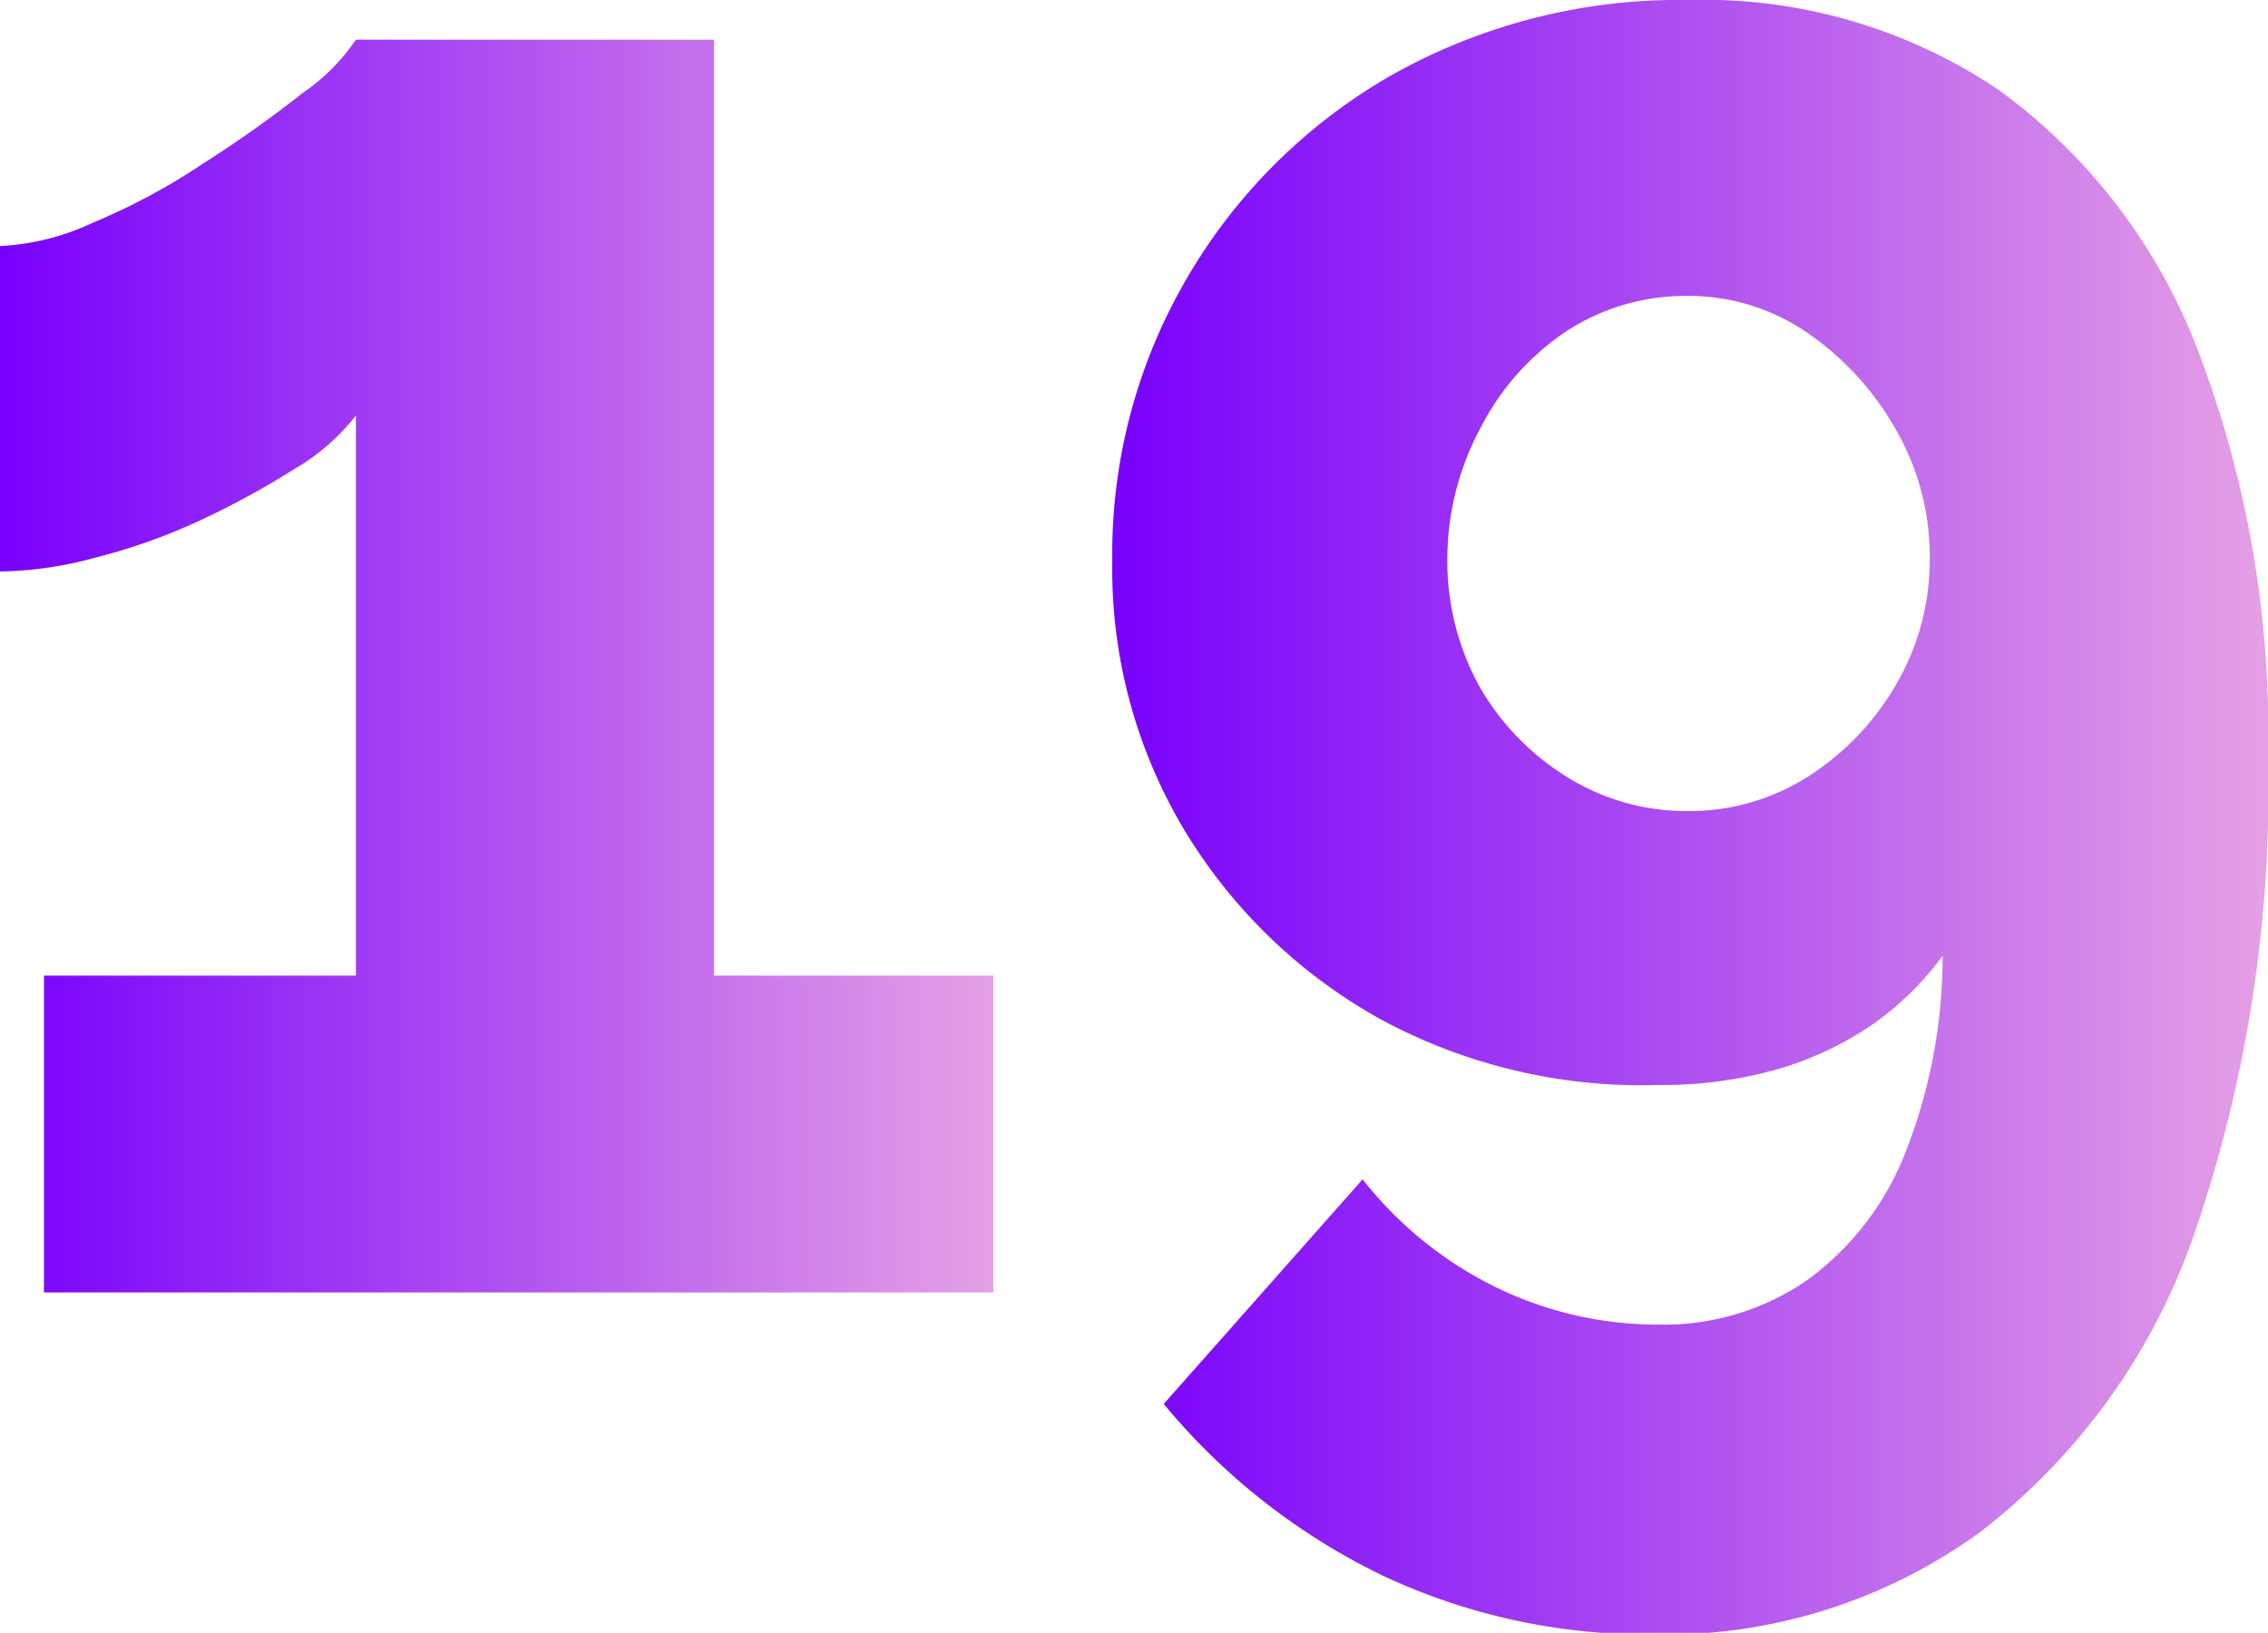
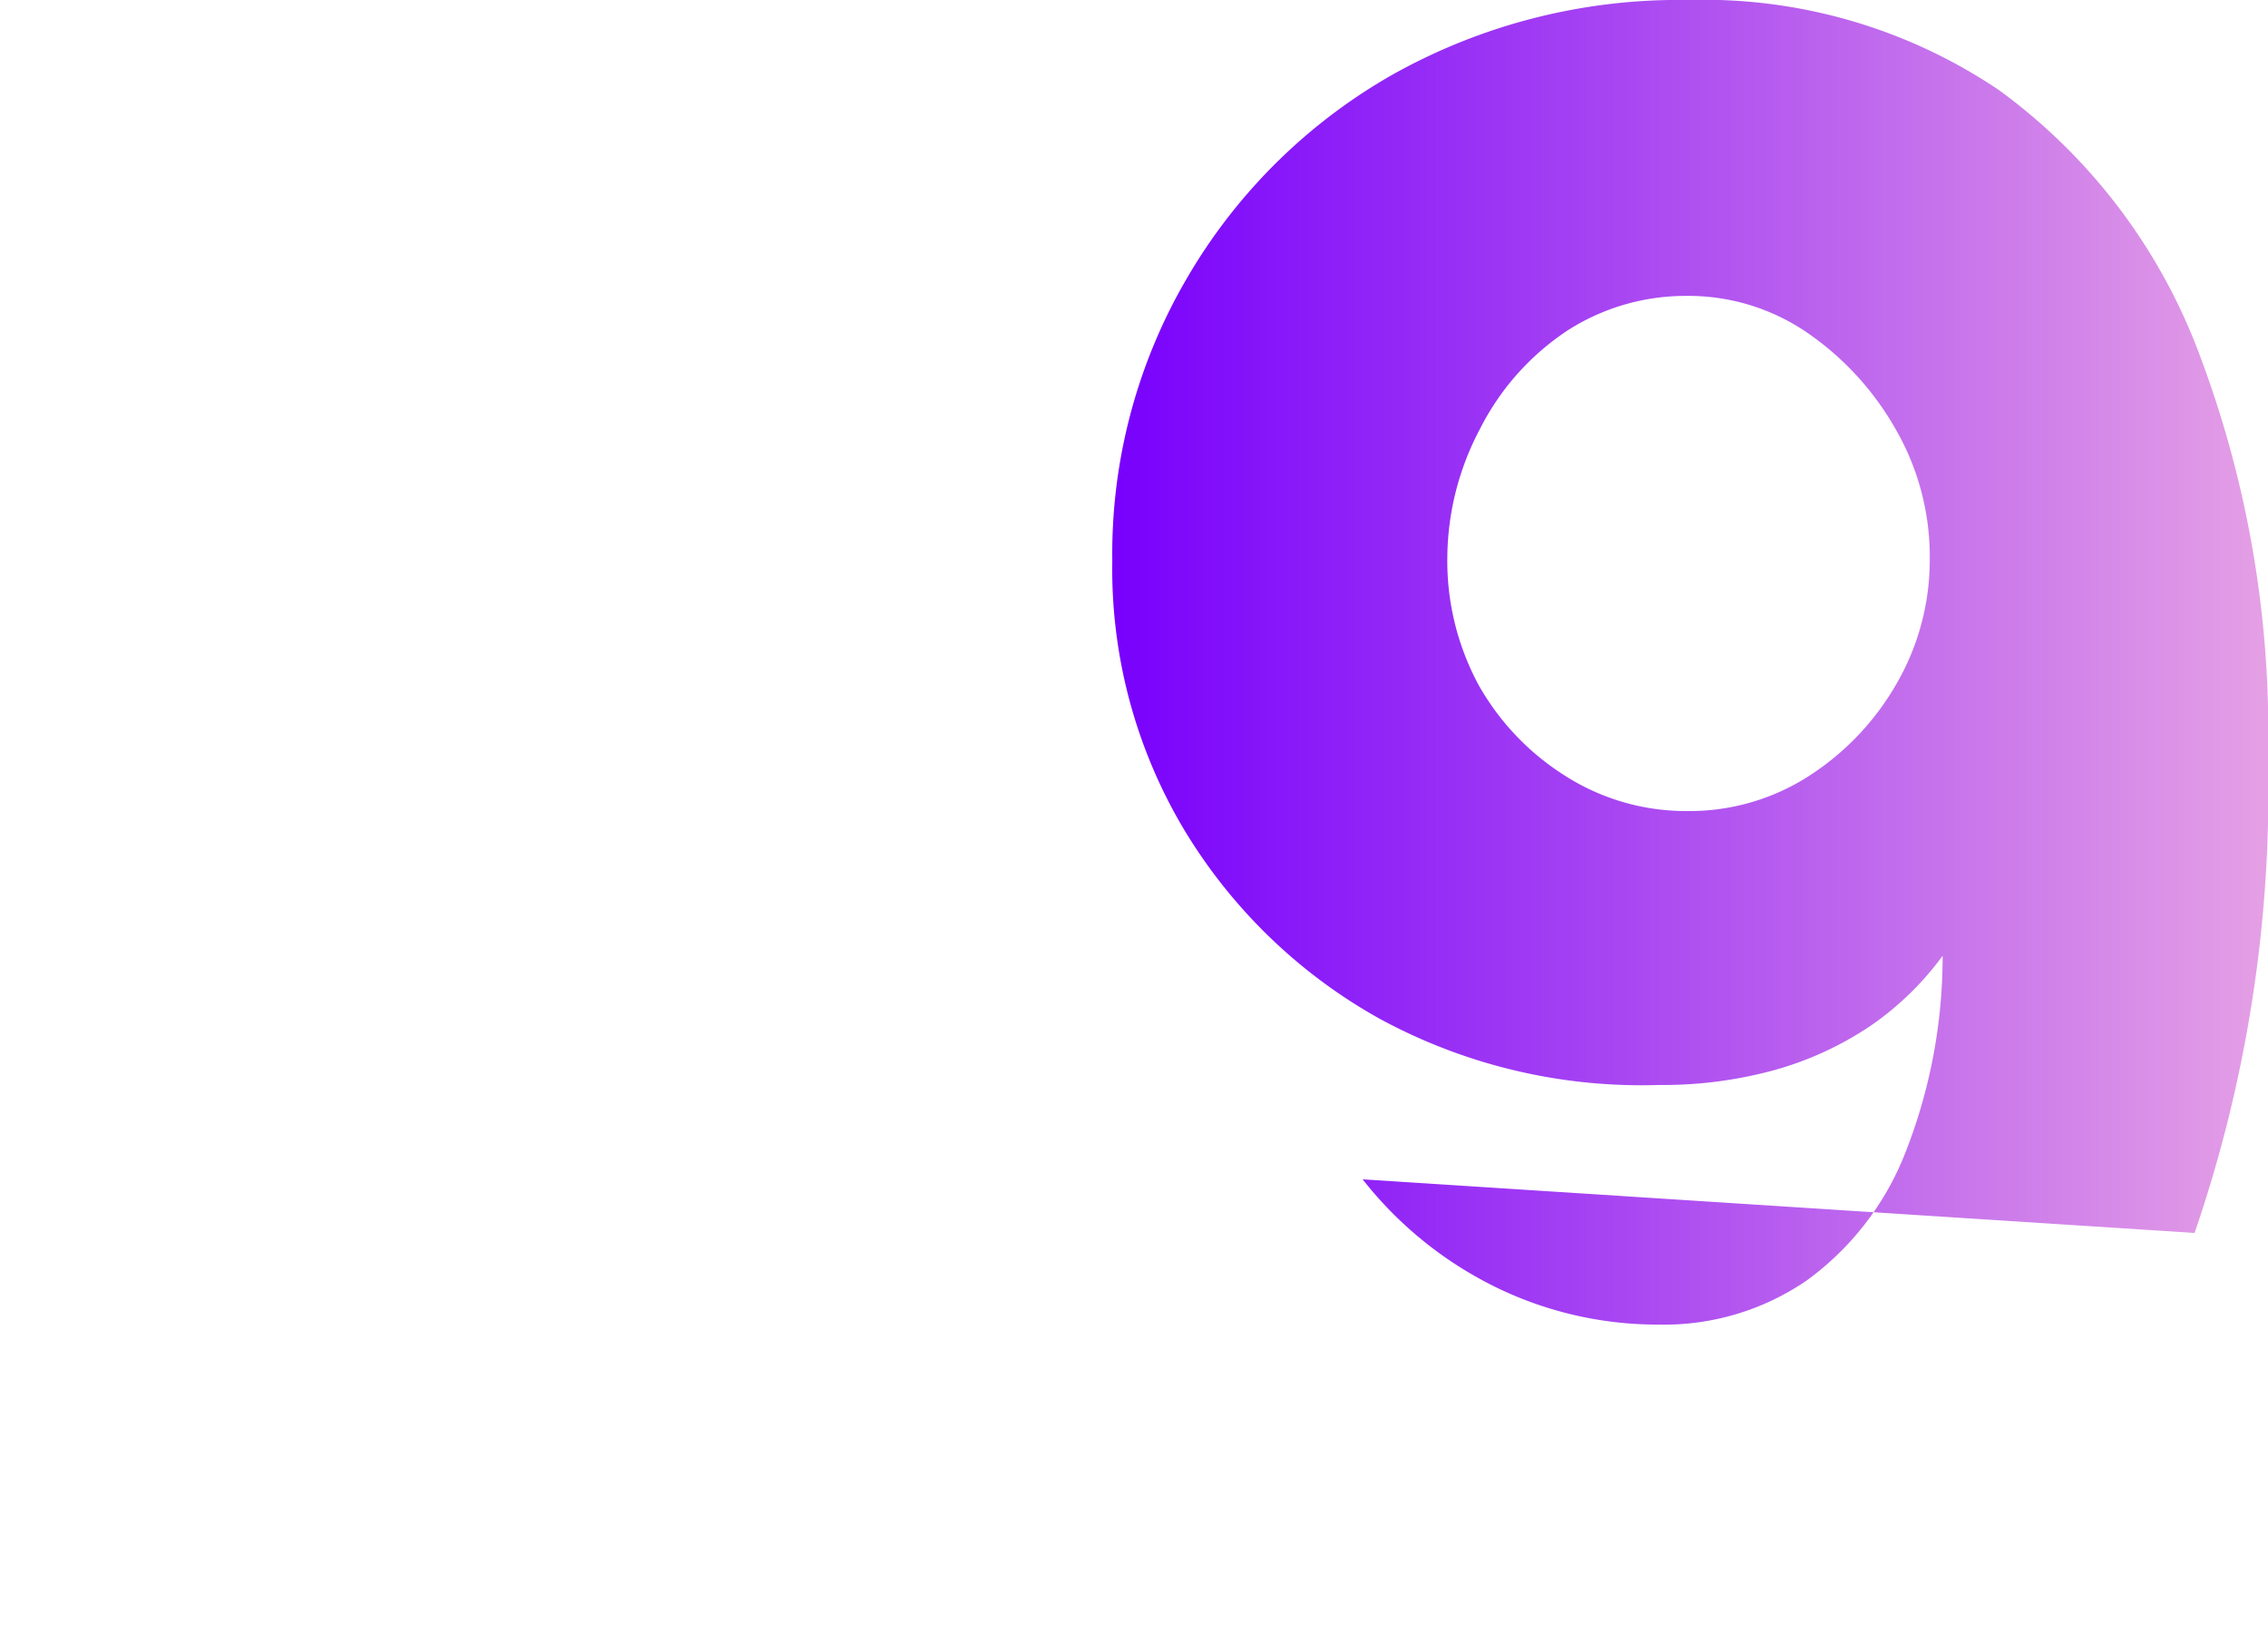
<svg xmlns="http://www.w3.org/2000/svg" xmlns:xlink="http://www.w3.org/1999/xlink" viewBox="0 0 42.31 30.46">
  <defs>
    <style>.cls-1{fill:url(#Безымянный_градиент);}.cls-2{fill:url(#Безымянный_градиент-2);}</style>
    <linearGradient id="Безымянный_градиент" y1="12.4" x2="18.53" y2="12.4" gradientUnits="userSpaceOnUse">
      <stop offset="0" stop-color="#7800fc" />
      <stop offset="1" stop-color="#e5a0e5" />
    </linearGradient>
    <linearGradient id="Безымянный_градиент-2" x1="20.75" y1="15.23" x2="42.31" y2="15.23" xlink:href="#Безымянный_градиент" />
  </defs>
  <title>Ресурс 1</title>
  <g id="Слой_2" data-name="Слой 2">
    <g id="Слой_1-2" data-name="Слой 1">
-       <path class="cls-1" d="M18.53,18.2v5.91H.82V18.2H6.64V7.75a4,4,0,0,1-1.15,1,15.62,15.62,0,0,1-1.74.95,11.06,11.06,0,0,1-2,.71A6.94,6.94,0,0,1,0,10.66V4.59a4.57,4.57,0,0,0,1.72-.43A12,12,0,0,0,3.79,3.05,22.46,22.46,0,0,0,5.64,1.74a3.8,3.8,0,0,0,1-1h6.68V18.2Z" />
-       <path class="cls-2" d="M22.16,5.16A10.36,10.36,0,0,1,26,1.38,10.93,10.93,0,0,1,31.49,0a9.85,9.85,0,0,1,5.8,1.68A10.74,10.74,0,0,1,41,6.53a19.94,19.94,0,0,1,1.31,7.61A25.36,25.36,0,0,1,40.94,23a11.9,11.9,0,0,1-4,5.58,10,10,0,0,1-6.15,1.91,11.59,11.59,0,0,1-5-1.1,12.15,12.15,0,0,1-4.08-3.2L25.42,22a7.17,7.17,0,0,0,2.46,2,6.88,6.88,0,0,0,3.07.71,4.7,4.7,0,0,0,2.75-.82,5.35,5.35,0,0,0,1.85-2.4,10,10,0,0,0,.69-3.66,5.6,5.6,0,0,1-1.35,1.31,6.19,6.19,0,0,1-1.78.82,7.89,7.89,0,0,1-2.16.28A10.23,10.23,0,0,1,25.73,19a9.85,9.85,0,0,1-3.65-3.54,9.48,9.48,0,0,1-1.33-5A10.18,10.18,0,0,1,22.16,5.16Zm7.09,1A4.79,4.79,0,0,0,27.61,8,5.19,5.19,0,0,0,27,10.4a4.87,4.87,0,0,0,.59,2.39,4.77,4.77,0,0,0,1.62,1.69,4.19,4.19,0,0,0,2.26.65,4.12,4.12,0,0,0,2.27-.65,5,5,0,0,0,1.62-1.69A4.61,4.61,0,0,0,36,10.44,4.76,4.76,0,0,0,35.36,8a5.43,5.43,0,0,0-1.64-1.79,3.92,3.92,0,0,0-2.27-.69A4.08,4.08,0,0,0,29.25,6.16Z" />
+       <path class="cls-2" d="M22.16,5.16A10.36,10.36,0,0,1,26,1.38,10.93,10.93,0,0,1,31.49,0a9.85,9.85,0,0,1,5.8,1.68A10.74,10.74,0,0,1,41,6.53a19.94,19.94,0,0,1,1.31,7.61A25.36,25.36,0,0,1,40.94,23L25.42,22a7.17,7.17,0,0,0,2.46,2,6.88,6.88,0,0,0,3.07.71,4.7,4.7,0,0,0,2.75-.82,5.35,5.35,0,0,0,1.85-2.4,10,10,0,0,0,.69-3.66,5.6,5.6,0,0,1-1.35,1.31,6.19,6.19,0,0,1-1.78.82,7.89,7.89,0,0,1-2.16.28A10.23,10.23,0,0,1,25.73,19a9.85,9.85,0,0,1-3.65-3.54,9.48,9.48,0,0,1-1.33-5A10.18,10.18,0,0,1,22.16,5.16Zm7.09,1A4.79,4.79,0,0,0,27.61,8,5.19,5.19,0,0,0,27,10.4a4.87,4.87,0,0,0,.59,2.39,4.77,4.77,0,0,0,1.62,1.69,4.19,4.19,0,0,0,2.26.65,4.12,4.12,0,0,0,2.27-.65,5,5,0,0,0,1.62-1.69A4.61,4.61,0,0,0,36,10.44,4.76,4.76,0,0,0,35.36,8a5.43,5.43,0,0,0-1.64-1.79,3.92,3.92,0,0,0-2.27-.69A4.08,4.08,0,0,0,29.25,6.16Z" />
    </g>
  </g>
</svg>